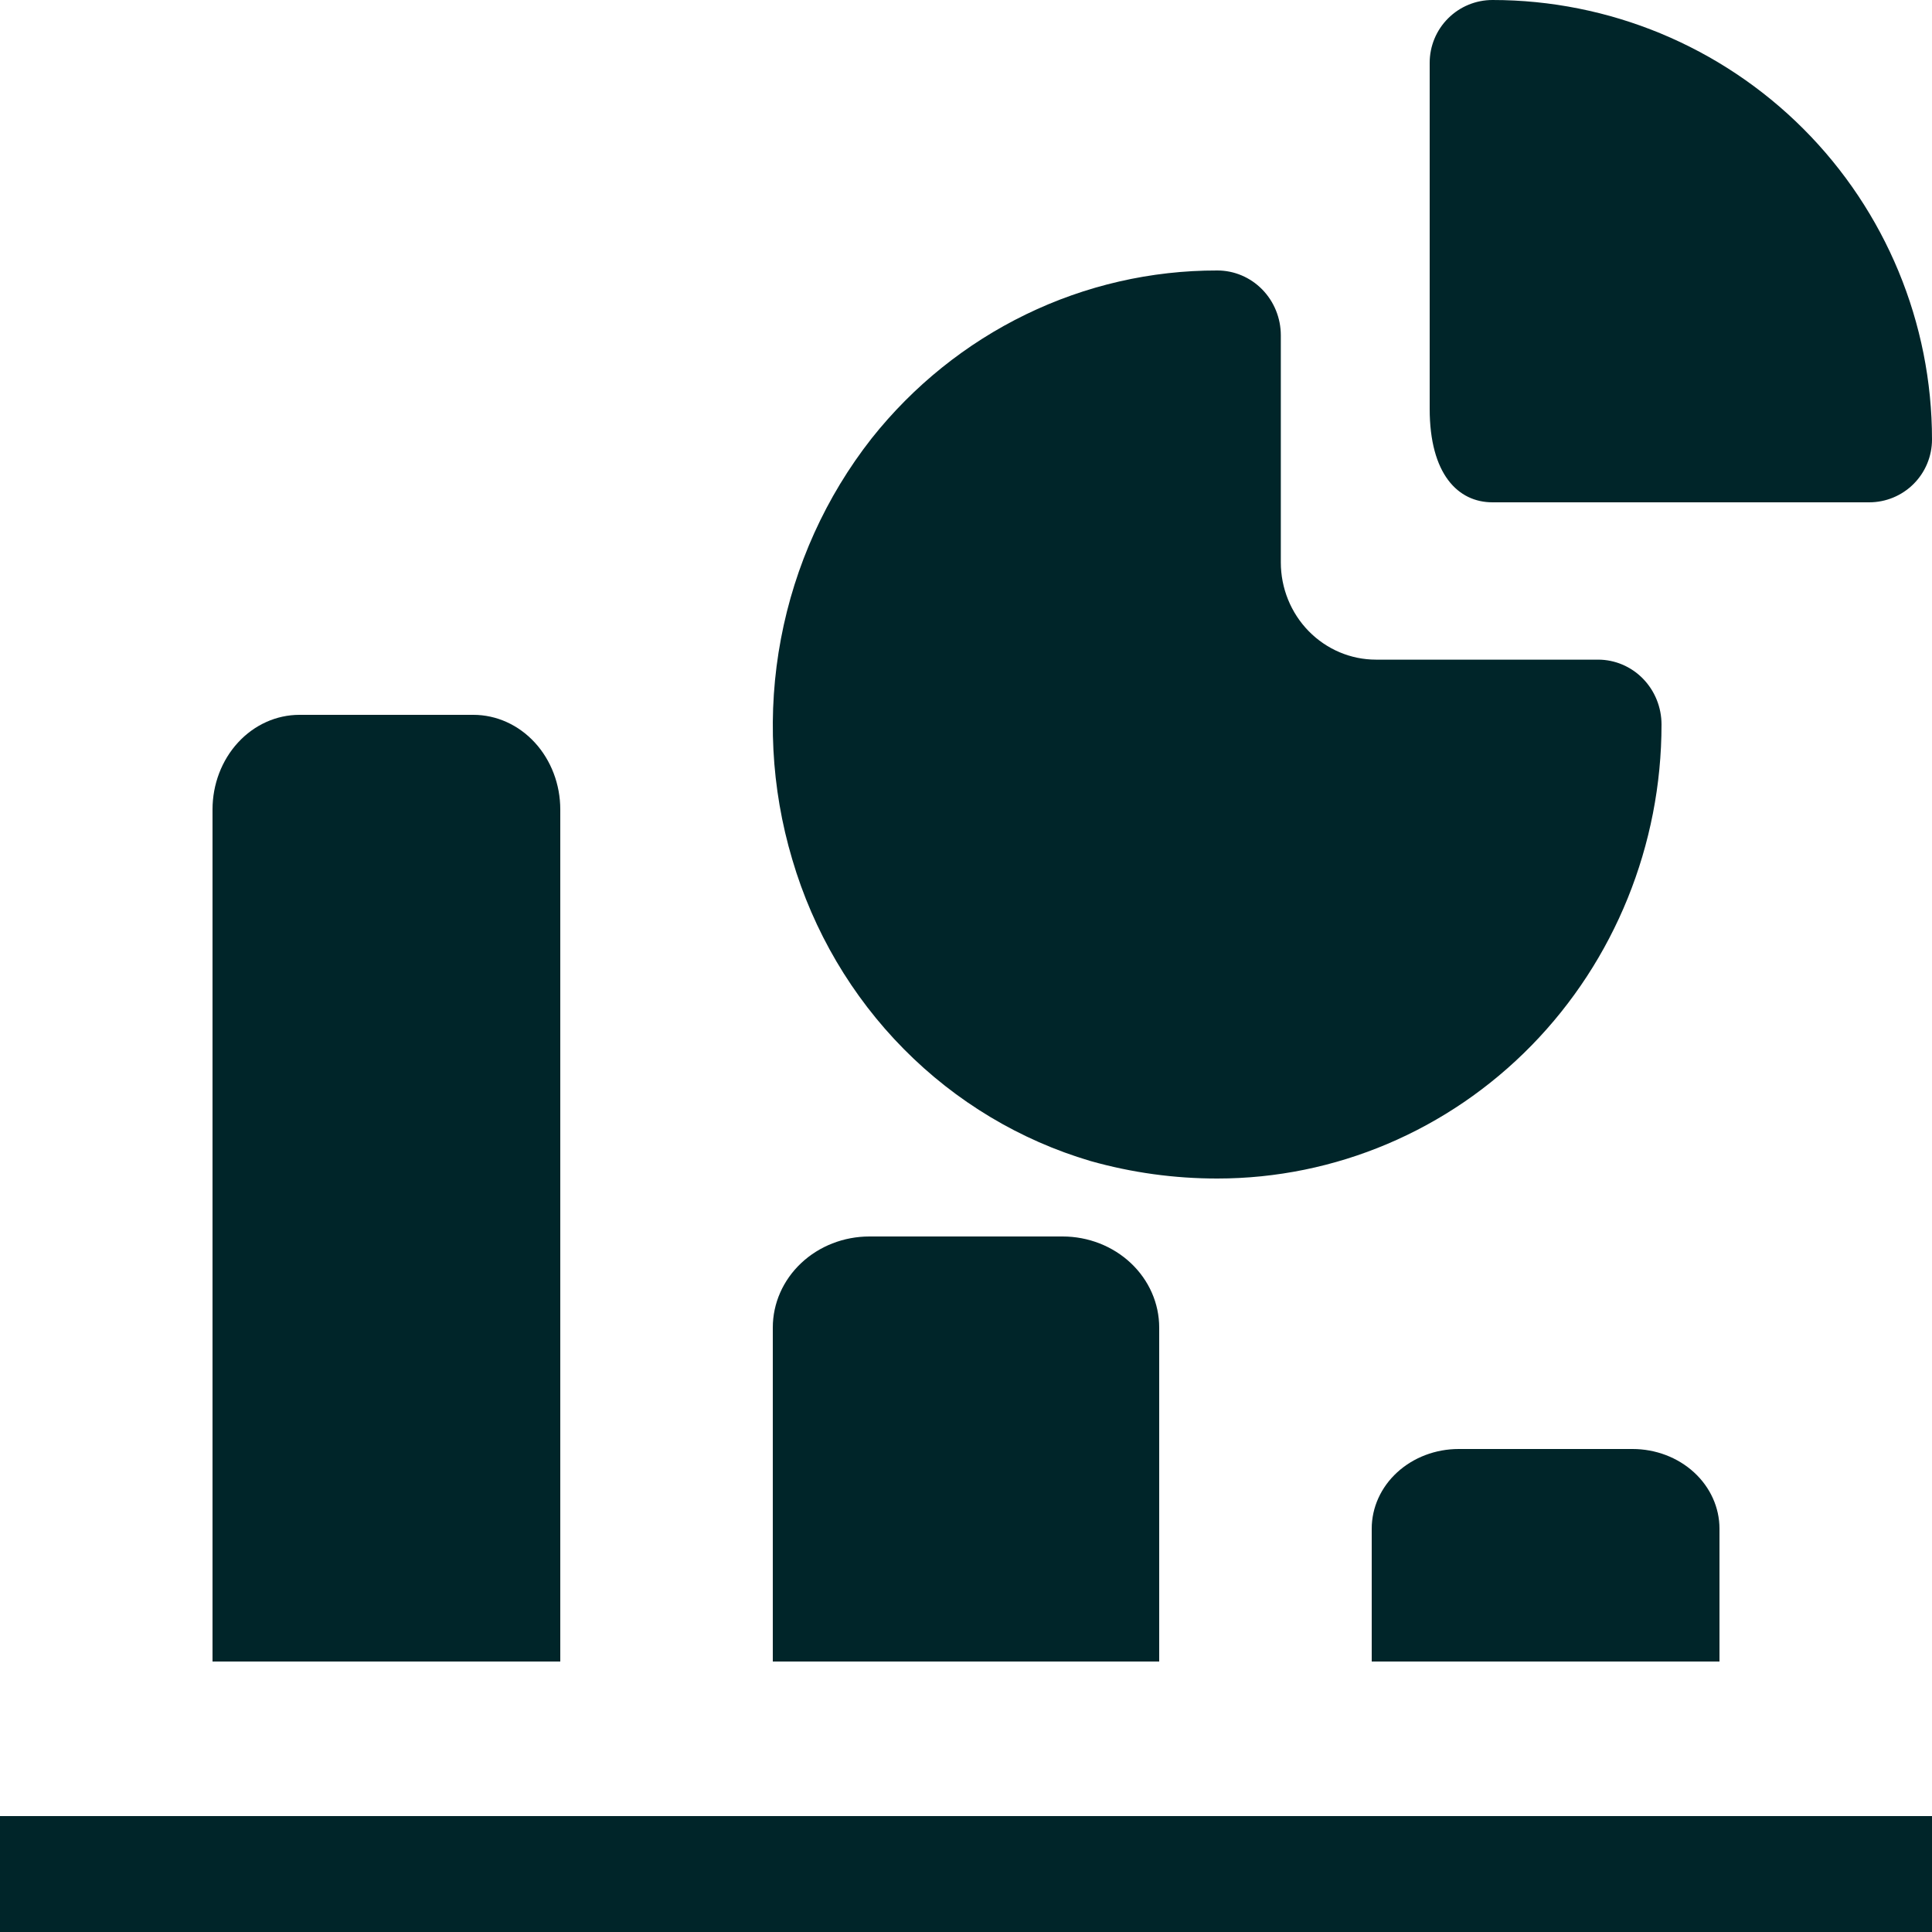
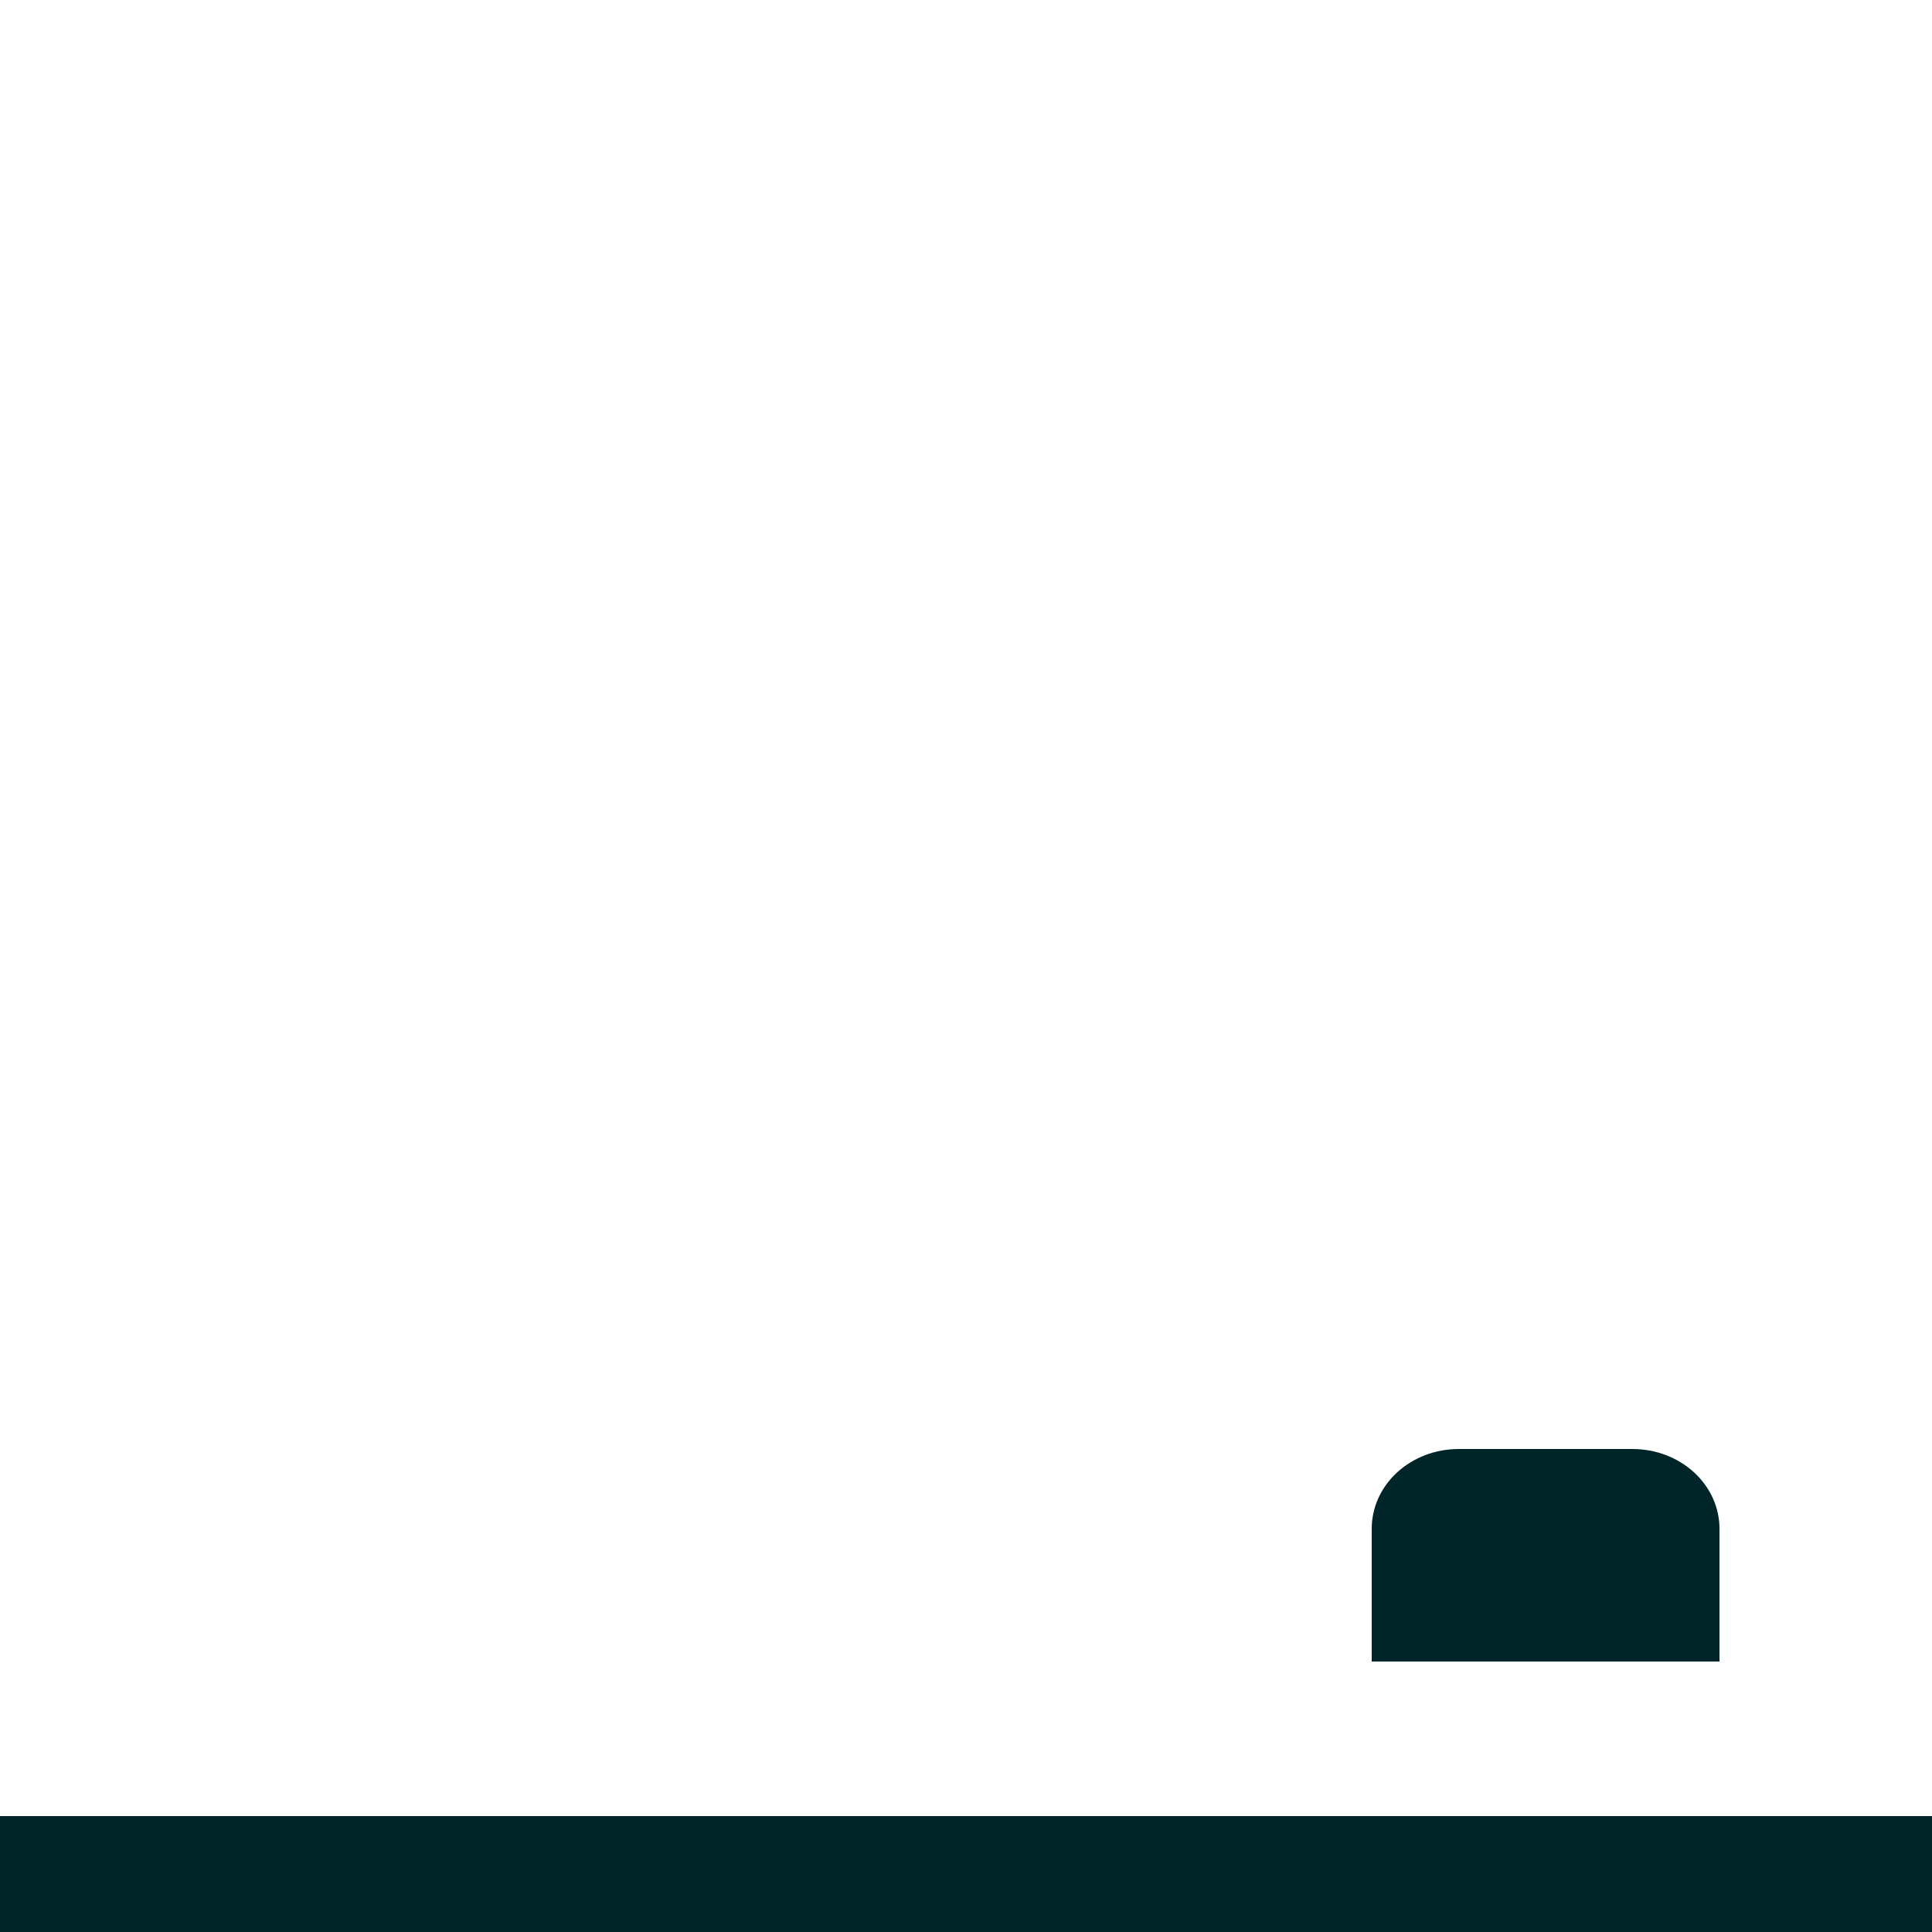
<svg xmlns="http://www.w3.org/2000/svg" width="100" height="100" viewBox="0 0 100 100" fill="none">
  <g clip-path="url(#clip0_31_54)">
    <path d="M0 94H100V100H0V94Z" fill="#002529" />
-     <path d="M15.5 37C14.306 37 13.162 37.516 12.318 38.435C11.474 39.354 11 40.6 11 41.9V86H29V41.9C29 40.6 28.526 39.354 27.682 38.435C26.838 37.516 25.694 37 24.5 37H15.5Z" fill="#002529" />
-     <path d="M45 64C43.674 64 42.402 64.497 41.465 65.381C40.527 66.265 40 67.464 40 68.714V86H60V68.714C60 67.464 59.473 66.265 58.535 65.381C57.598 64.497 56.326 64 55 64H45Z" fill="#002529" />
    <path d="M75.5 75C74.306 75 73.162 75.435 72.318 76.208C71.474 76.982 71 78.031 71 79.125V86H89V79.125C89 78.031 88.526 76.982 87.682 76.208C86.838 75.435 85.694 75 84.5 75H75.5Z" fill="#002529" />
-     <path d="M41.007 44.483C42.098 48.196 44.083 51.571 46.78 54.298C49.476 57.025 52.798 59.017 56.442 60.094C58.582 60.698 60.791 61.002 63.011 61C69.108 61 74.955 58.524 79.267 54.117C83.578 49.71 86 43.733 86 37.5C86 36.61 85.654 35.756 85.038 35.126C84.422 34.497 83.587 34.143 82.716 34.143H71.221C69.915 34.143 68.662 33.612 67.738 32.668C66.814 31.724 66.295 30.443 66.295 29.107V17.357C66.295 16.467 65.949 15.613 65.333 14.983C64.717 14.354 63.882 14 63.011 14C59.582 13.993 56.195 14.77 53.098 16.275C50.001 17.779 47.272 19.973 45.112 22.695C42.746 25.712 41.135 29.273 40.42 33.069C39.704 36.866 39.906 40.784 41.007 44.483Z" fill="#002529" />
-     <path d="M77.25 26H96.75C97.612 26 98.439 25.658 99.048 25.048C99.658 24.439 100 23.612 100 22.75C100 16.716 97.603 10.93 93.337 6.663C89.07 2.397 83.284 0 77.25 0C76.388 0 75.561 0.342 74.952 0.952C74.342 1.561 74 2.388 74 3.25V21.157C74 24.538 75.463 26 77.25 26Z" fill="#002529" />
  </g>
  <defs>
    <clipPath id="clip0_31_54">
      <rect width="100" height="100" fill="white" />
    </clipPath>
  </defs>
</svg>